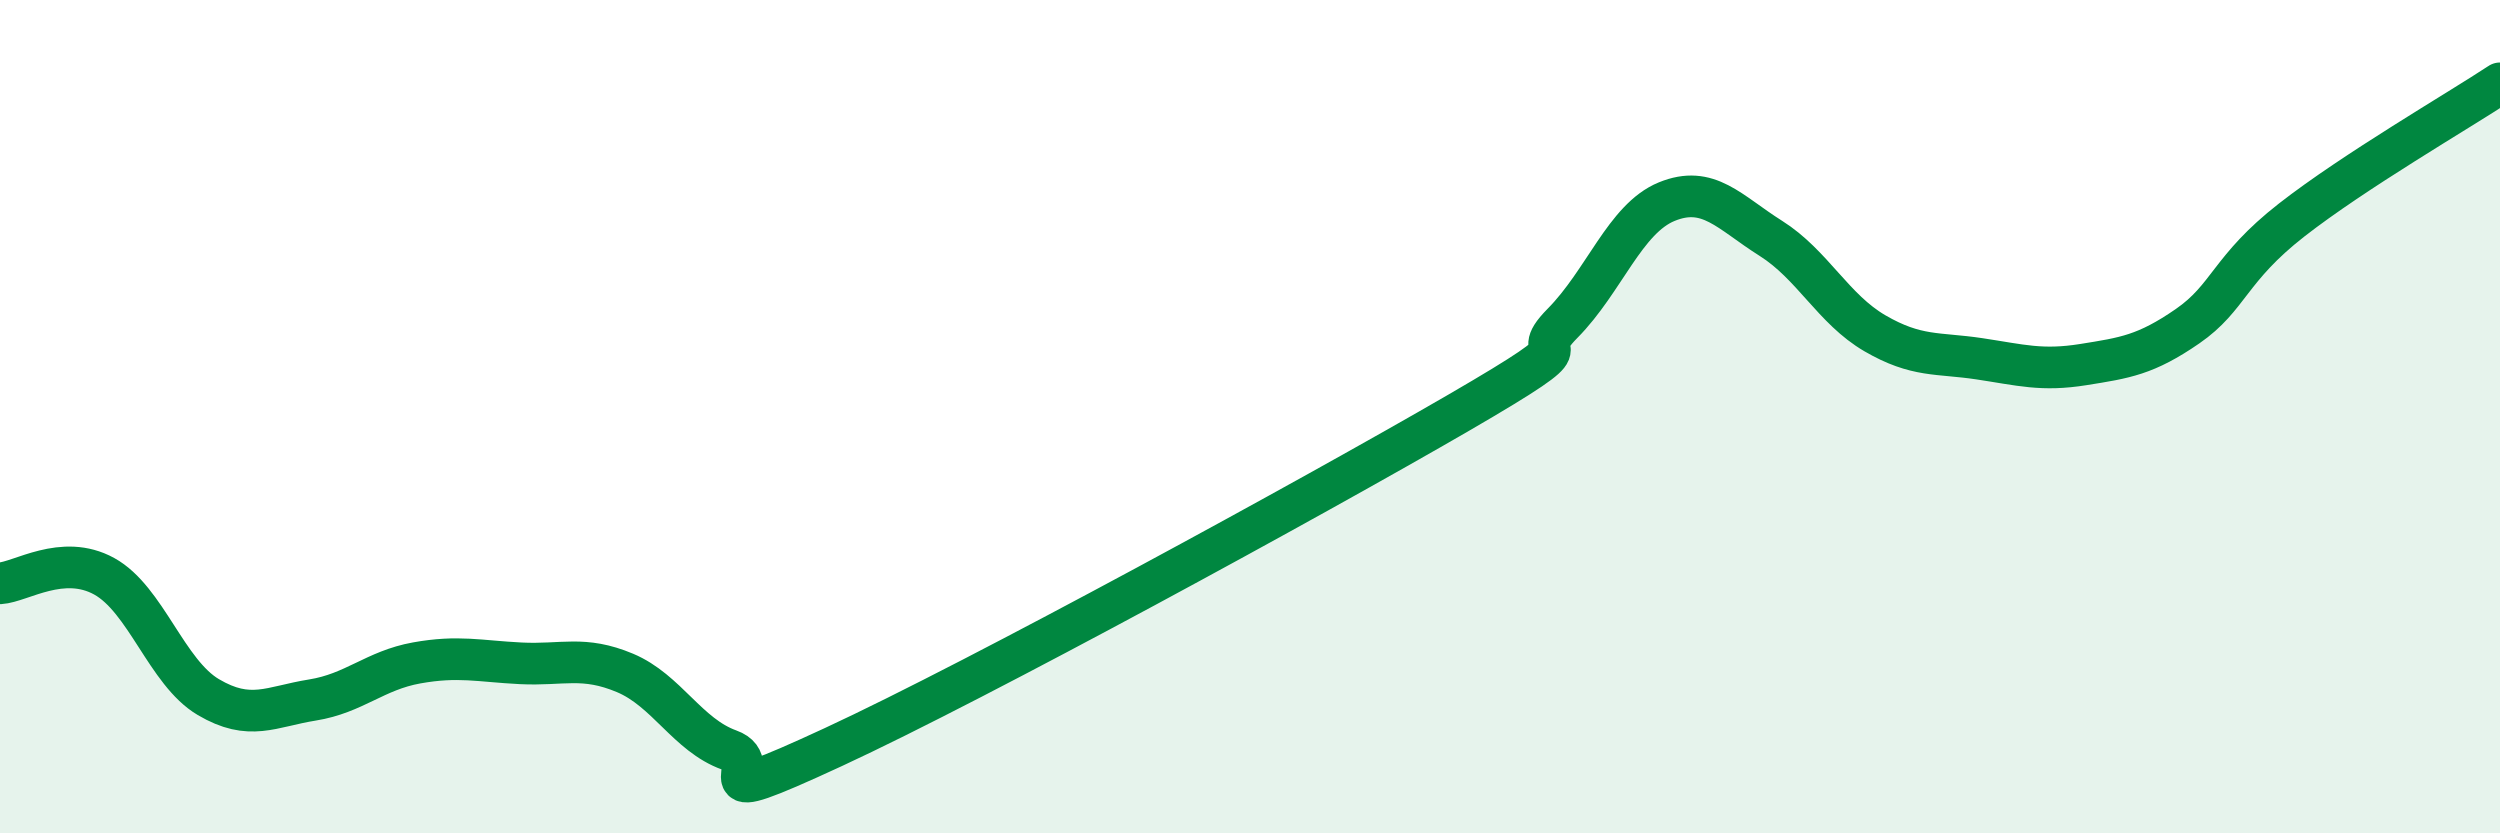
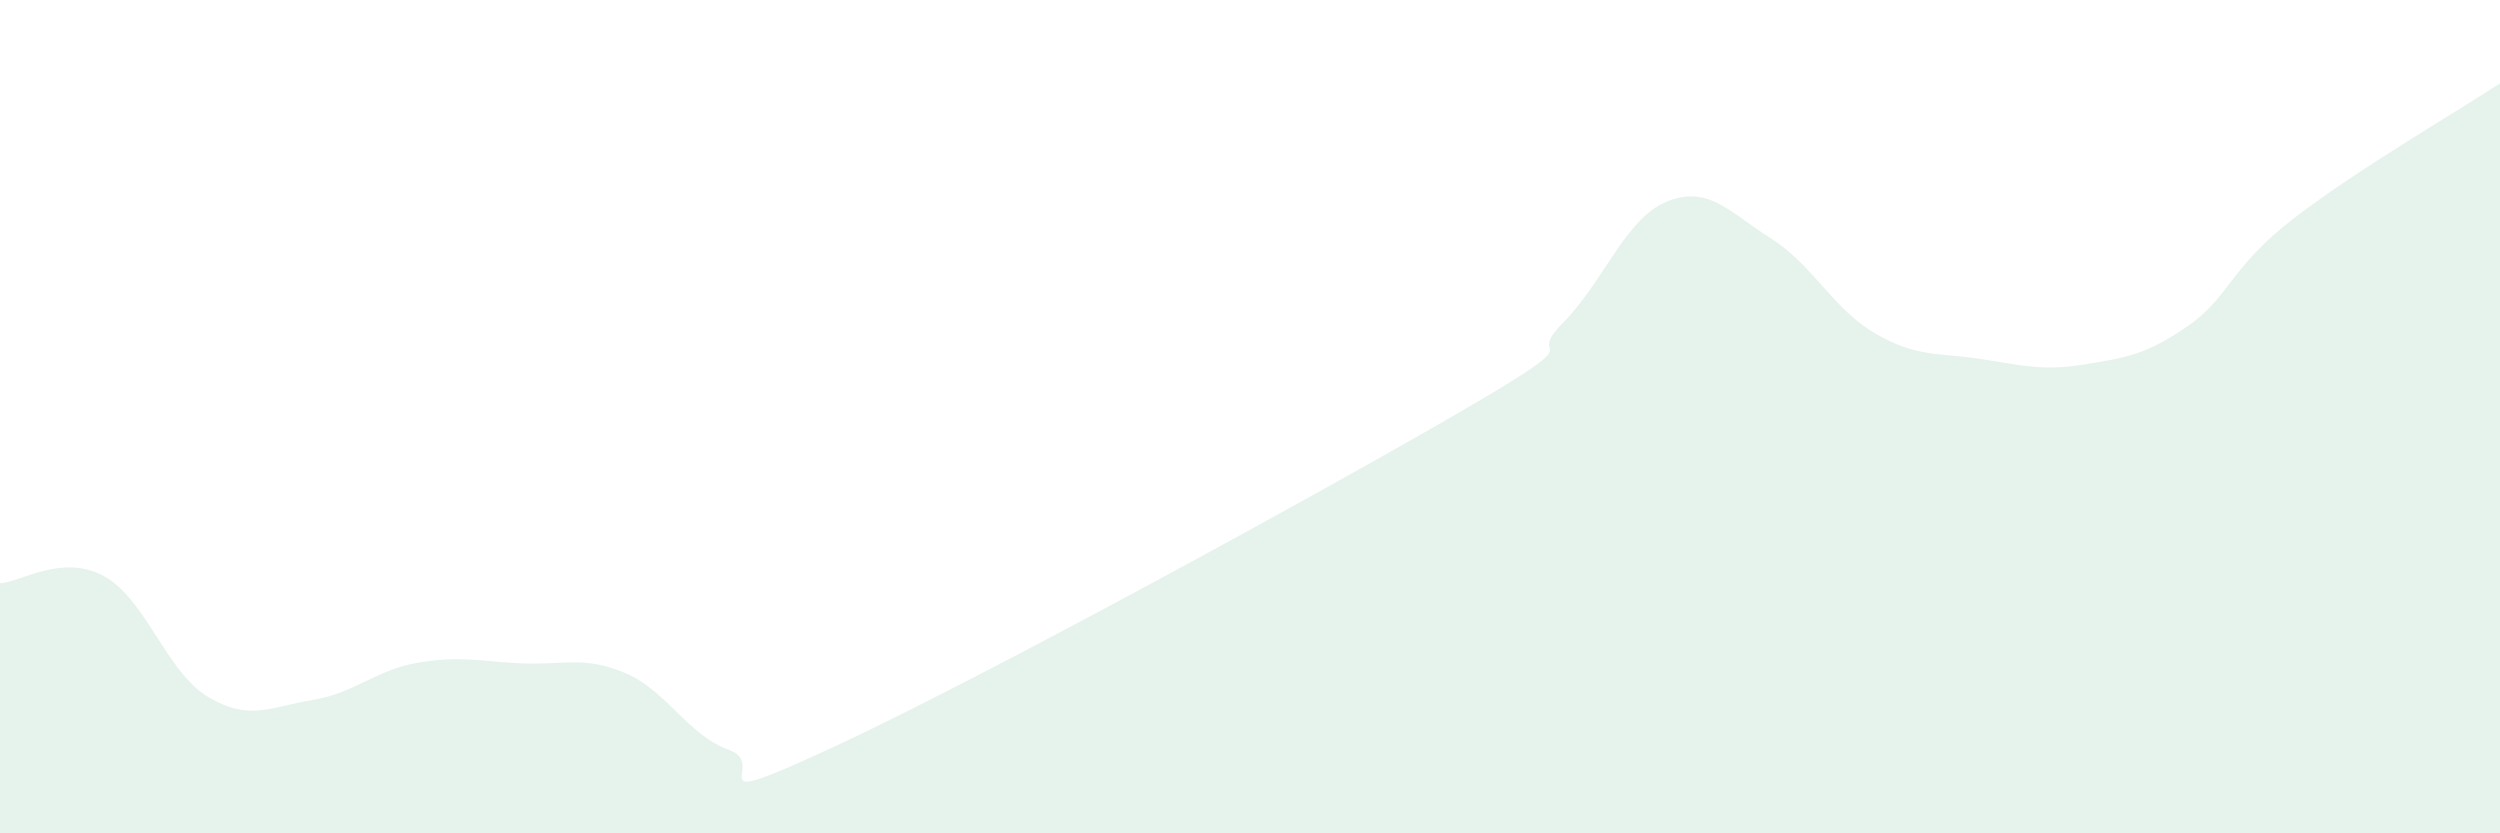
<svg xmlns="http://www.w3.org/2000/svg" width="60" height="20" viewBox="0 0 60 20">
  <path d="M 0,14 C 0.5,13.97 1.5,13.28 2.5,13.83 C 3.5,14.38 4,16.14 5,16.73 C 6,17.32 6.5,16.96 7.5,16.8 C 8.5,16.64 9,16.09 10,15.91 C 11,15.73 11.5,15.87 12.5,15.92 C 13.5,15.97 14,15.73 15,16.15 C 16,16.57 16.5,17.64 17.5,18 C 18.5,18.36 16.5,19.55 20,17.93 C 23.5,16.31 31.5,11.94 35,9.91 C 38.5,7.88 36.5,8.77 37.5,7.76 C 38.5,6.75 39,5.25 40,4.84 C 41,4.43 41.5,5.09 42.5,5.72 C 43.5,6.35 44,7.42 45,8 C 46,8.58 46.5,8.46 47.5,8.61 C 48.5,8.76 49,8.91 50,8.75 C 51,8.59 51.5,8.52 52.5,7.83 C 53.5,7.14 53.5,6.45 55,5.28 C 56.5,4.11 59,2.66 60,2L60 20L0 20Z" fill="#008740" opacity="0.1" stroke-linecap="round" stroke-linejoin="round" />
-   <path d="M 0,14 C 0.5,13.97 1.5,13.28 2.5,13.83 C 3.5,14.38 4,16.14 5,16.73 C 6,17.32 6.5,16.96 7.5,16.8 C 8.5,16.64 9,16.09 10,15.91 C 11,15.73 11.5,15.87 12.5,15.92 C 13.5,15.97 14,15.73 15,16.15 C 16,16.57 16.5,17.64 17.5,18 C 18.5,18.36 16.5,19.55 20,17.93 C 23.5,16.31 31.5,11.94 35,9.91 C 38.5,7.88 36.5,8.77 37.5,7.76 C 38.5,6.75 39,5.25 40,4.84 C 41,4.43 41.5,5.09 42.5,5.72 C 43.5,6.35 44,7.42 45,8 C 46,8.58 46.5,8.46 47.5,8.61 C 48.5,8.76 49,8.91 50,8.75 C 51,8.59 51.5,8.52 52.5,7.83 C 53.5,7.14 53.5,6.45 55,5.28 C 56.5,4.11 59,2.66 60,2" stroke="#008740" stroke-width="1" fill="none" stroke-linecap="round" stroke-linejoin="round" />
</svg>